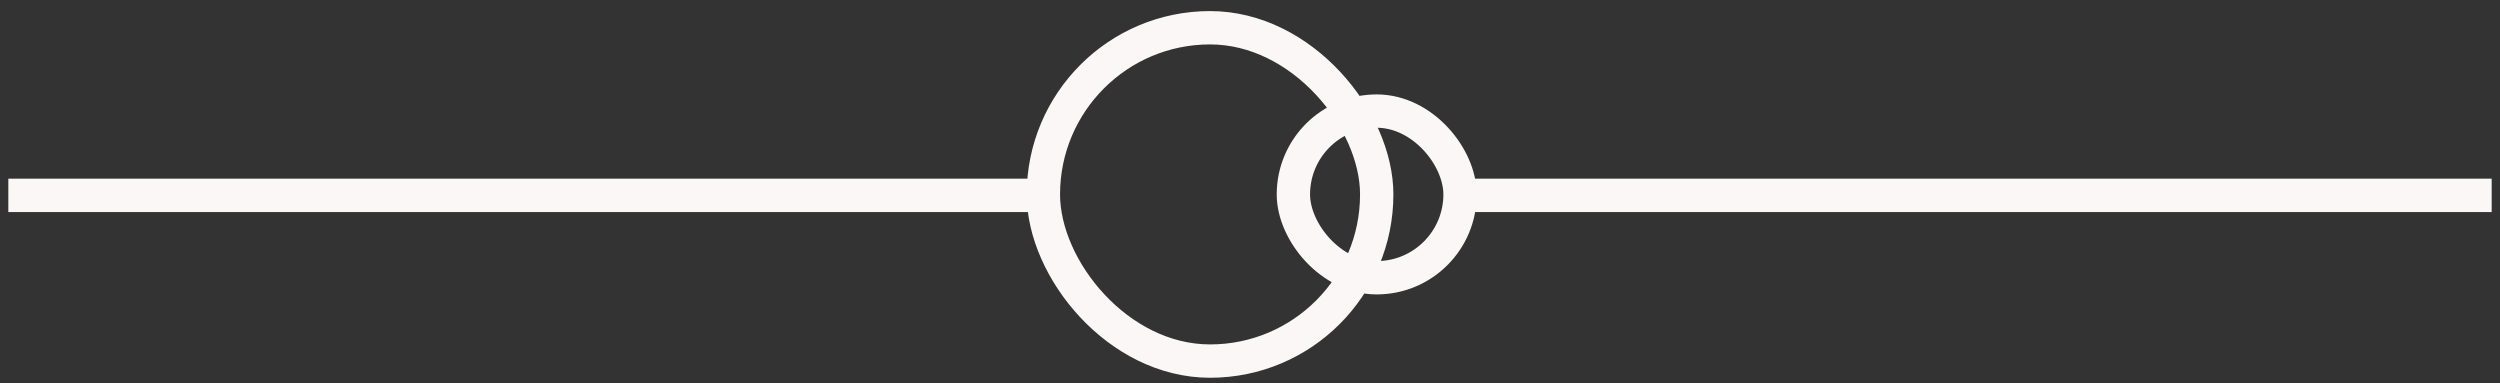
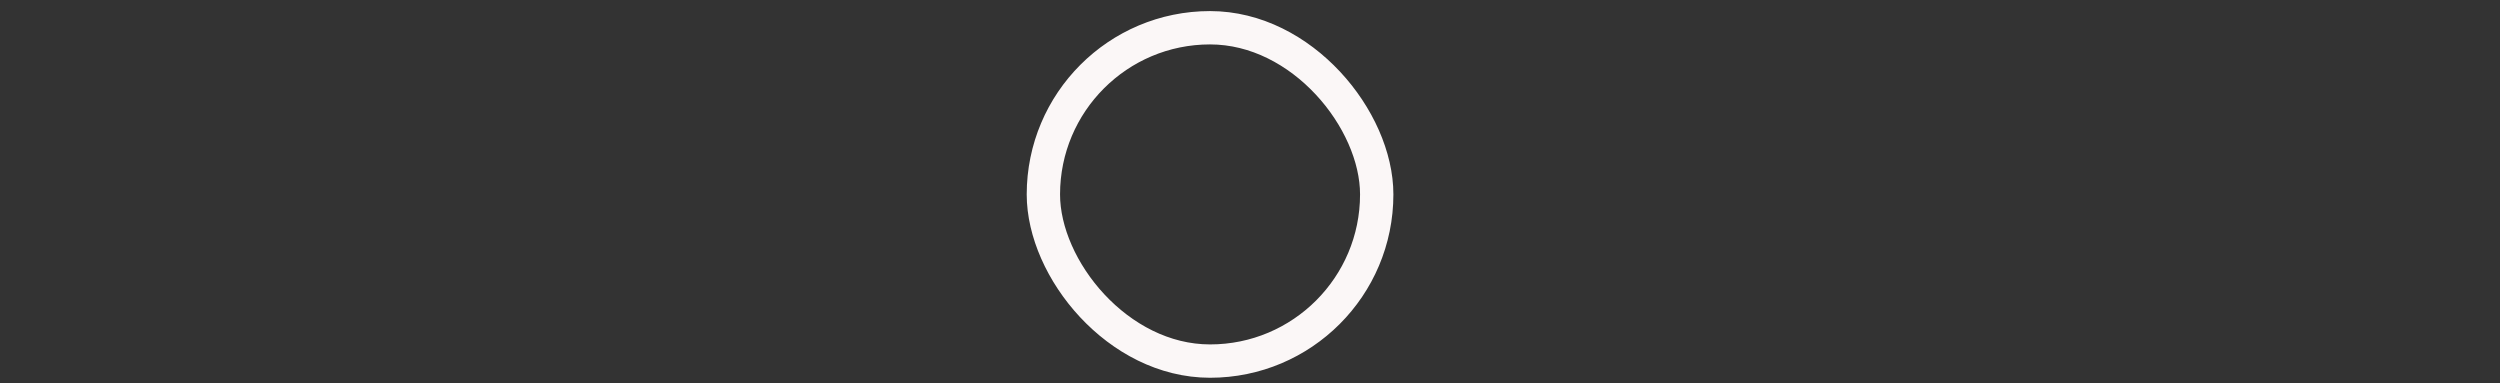
<svg xmlns="http://www.w3.org/2000/svg" width="150" height="23" viewBox="0 0 150 23" fill="none">
  <rect x="0" y="0" width="150" height="23" fill="#333333" stroke="none" />
  <g id="Group 216">
    <g id="Group 216_2">
-       <rect id="Rectangle 56" x="77.603" y="6.665" width="10" height="10" rx="5" stroke="#FBF7F7" stroke-width="2" stroke-linejoin="round" />
      <rect id="Rectangle 56_2" x="62.603" y="1.665" width="20" height="20" rx="10" stroke="#FBF7F7" stroke-width="2" stroke-linejoin="round" />
-       <path id="Vector 29" d="M0.5 11.722L62.388 11.722M87.612 11.722L149.5 11.722" stroke="#FBF7F7" stroke-width="2" stroke-linejoin="round" />
    </g>
  </g>
</svg>